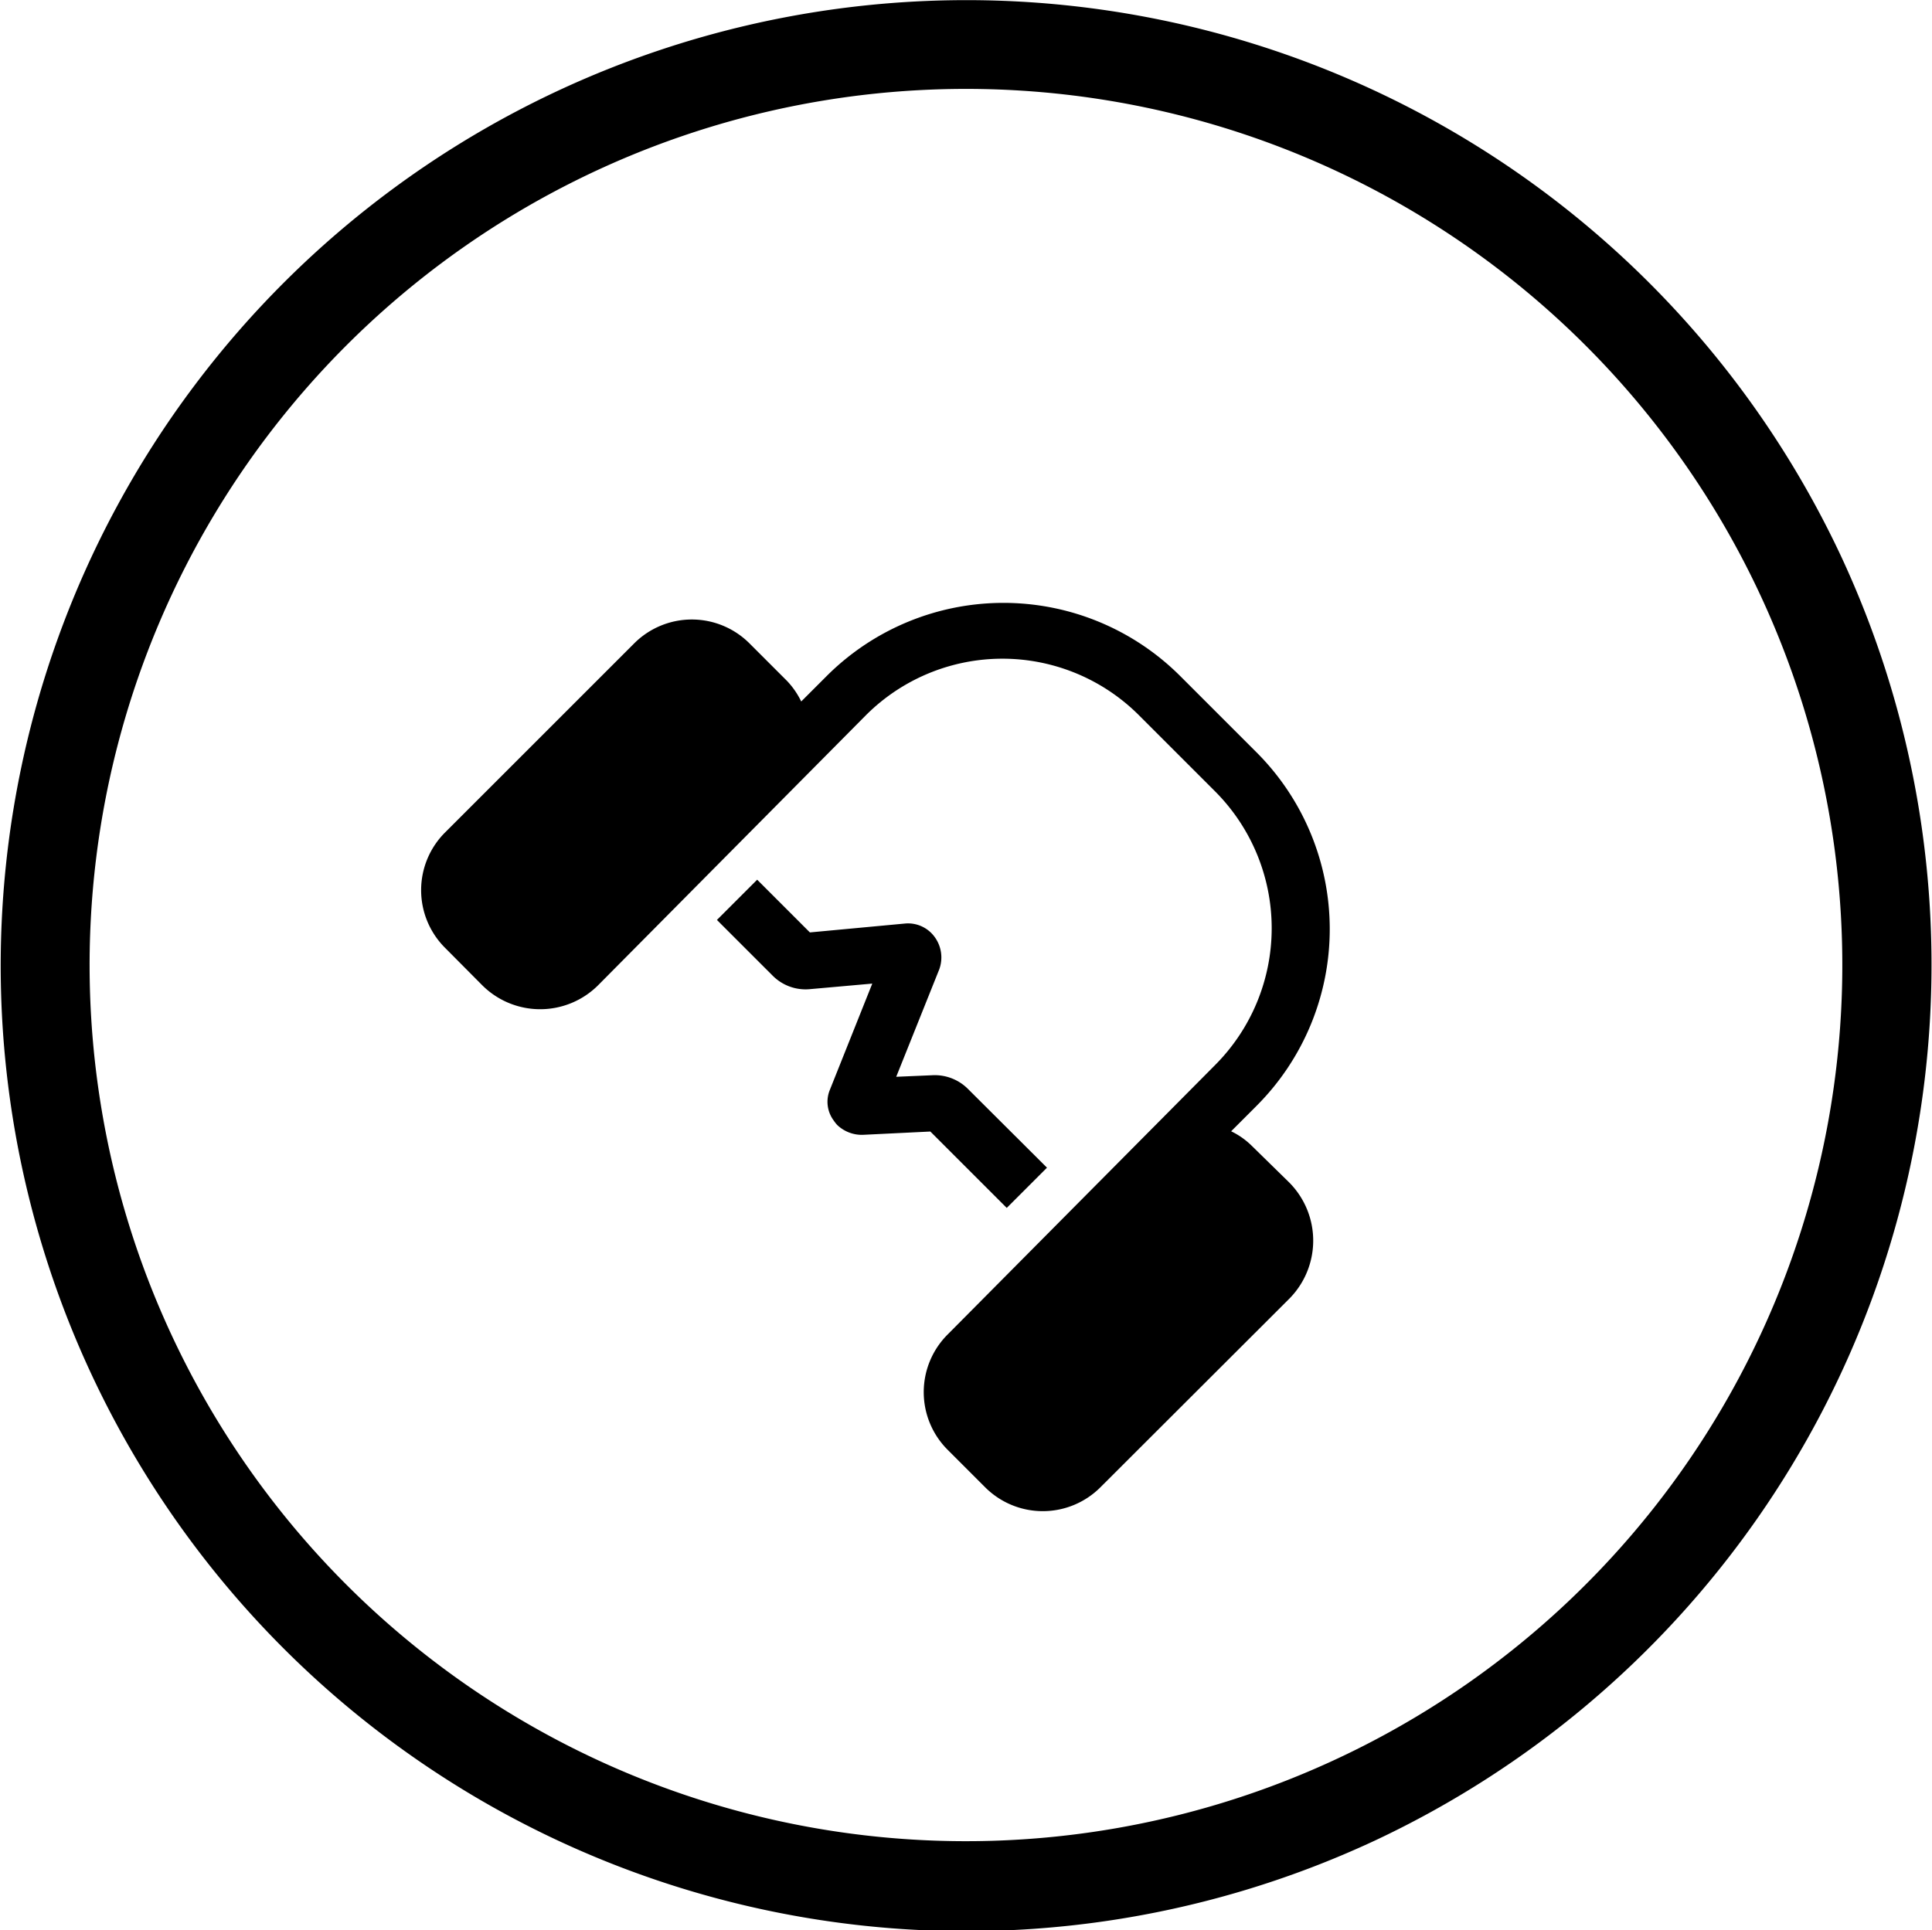
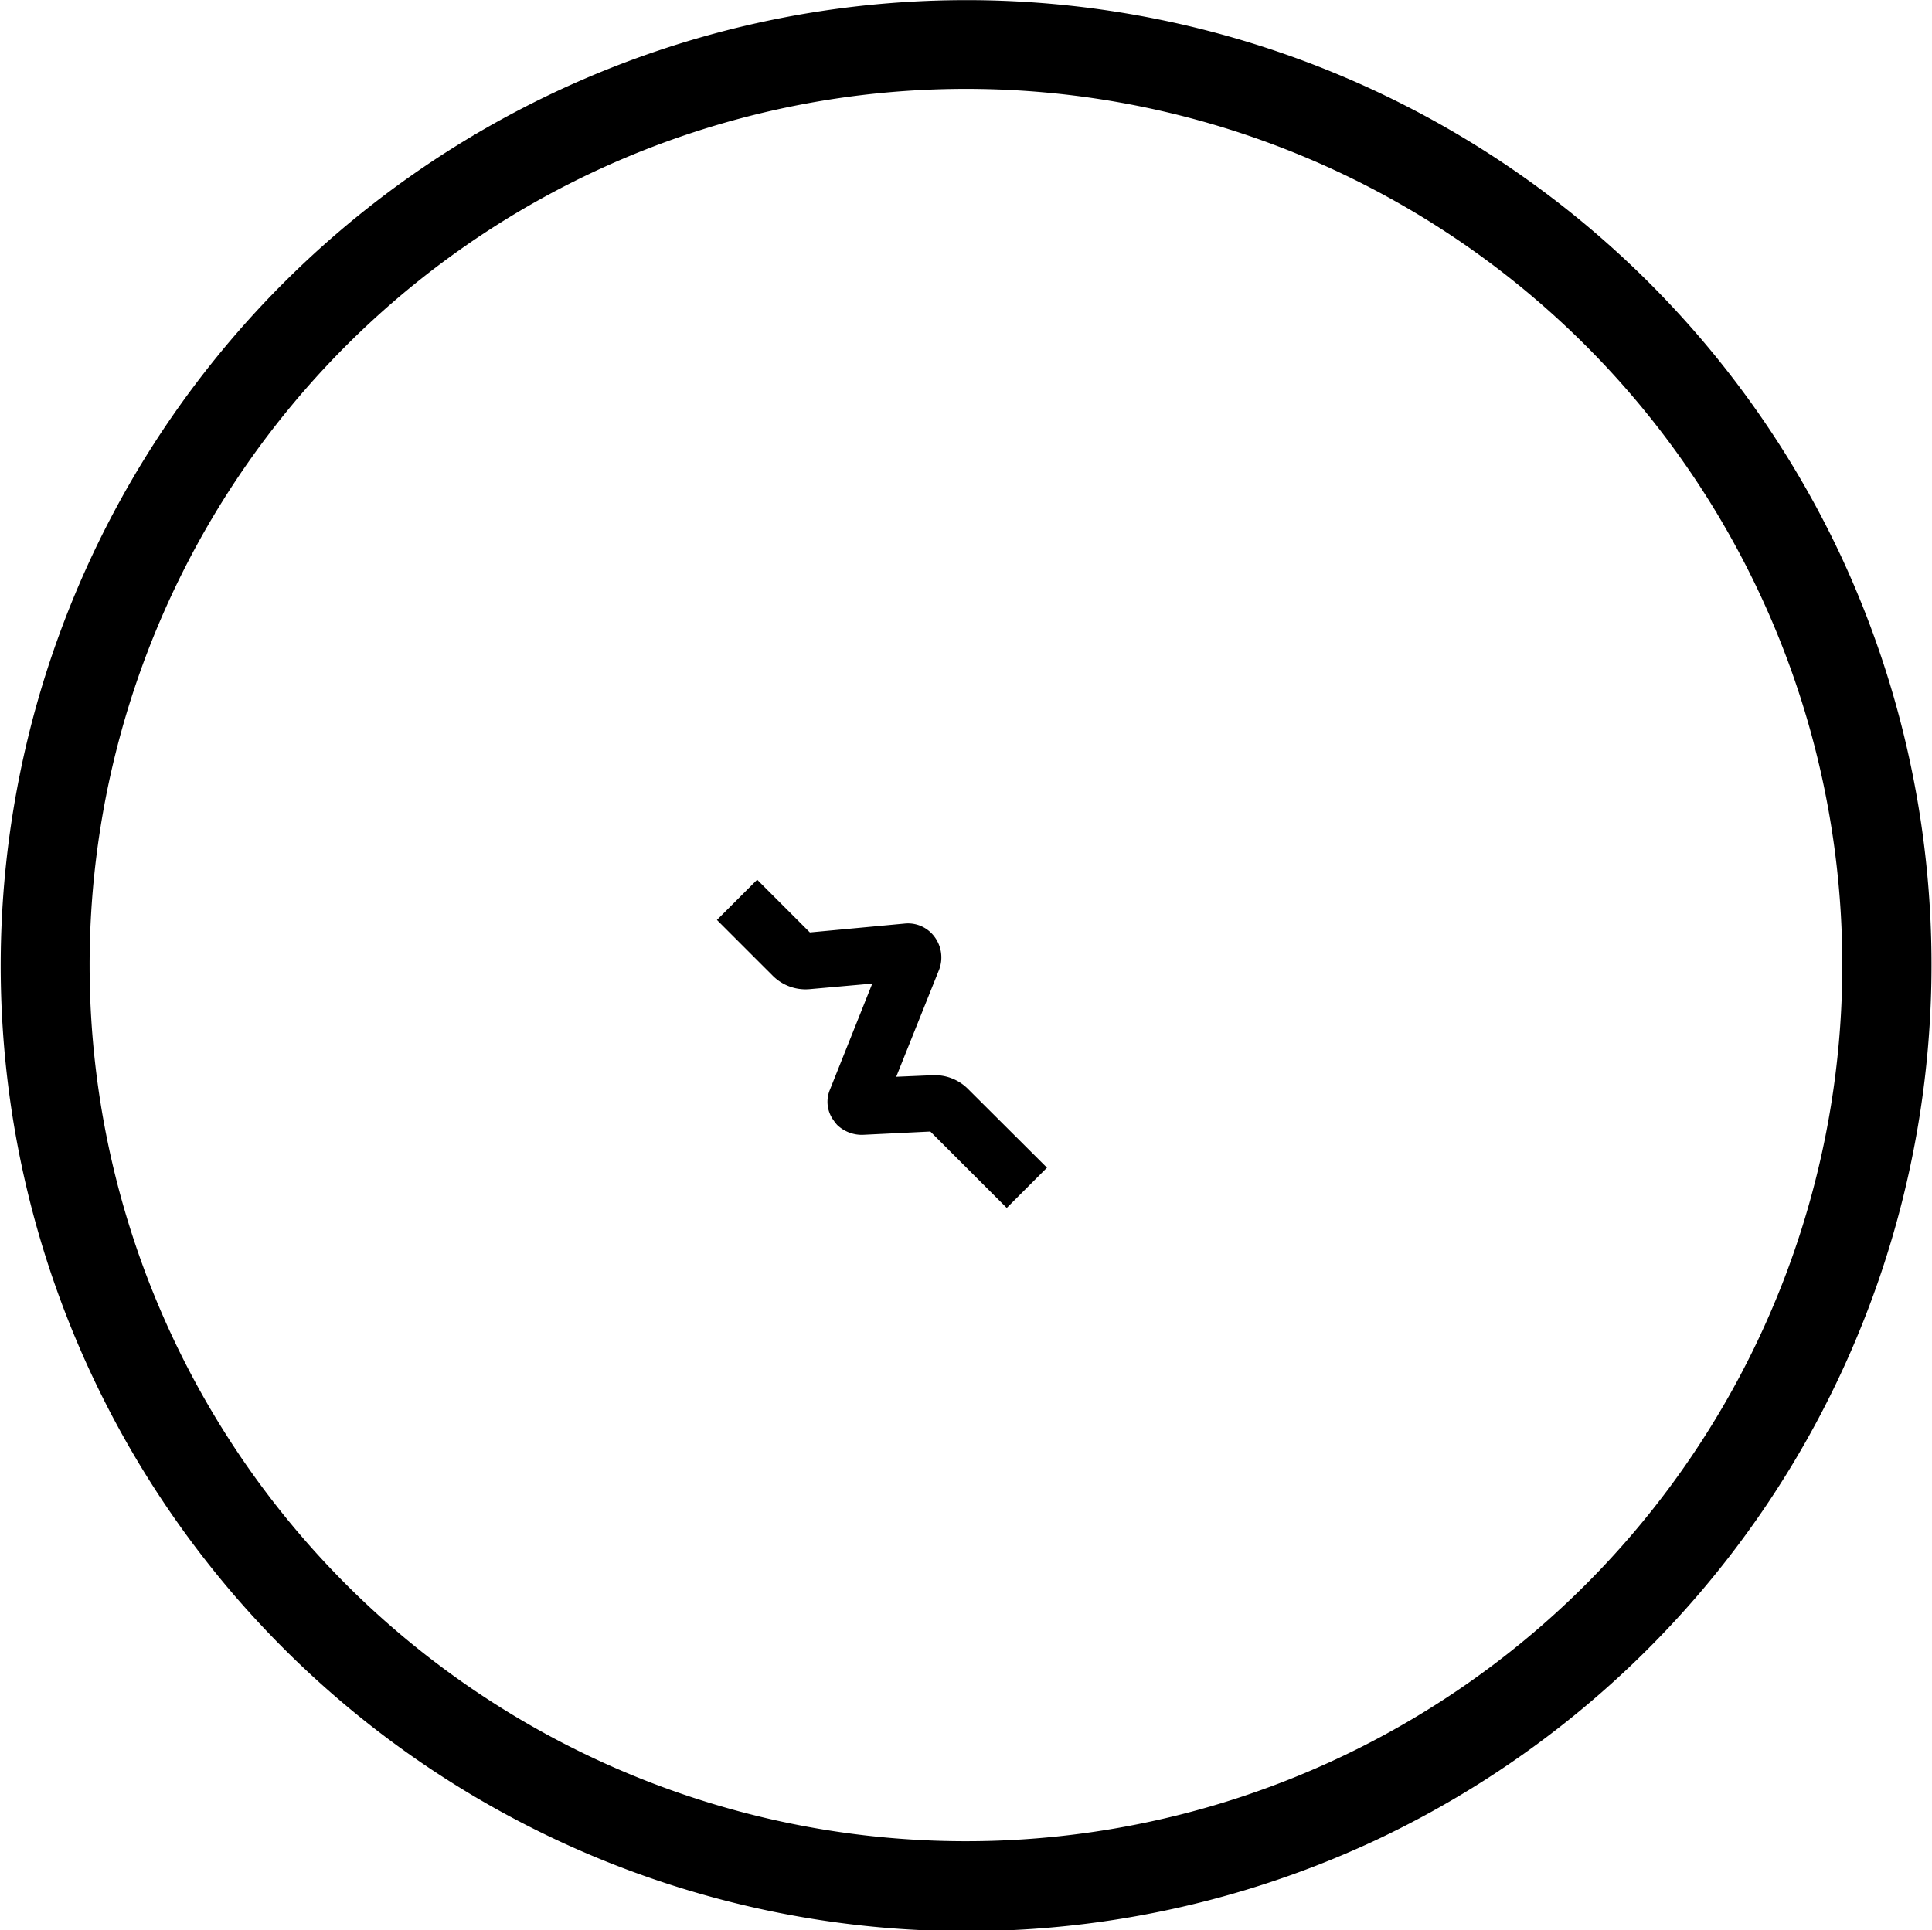
<svg xmlns="http://www.w3.org/2000/svg" viewBox="0 0 75.86 75.81">
  <title>headset</title>
  <g id="图层_2" data-name="图层 2">
    <g id="图层_1-2" data-name="图层 1">
      <path d="M72.31,21.89A37.92,37.92,0,1,0,54,72.28,38,38,0,0,0,72.31,21.89ZM6.75,52.46A34.41,34.41,0,0,1,62.3,13.61,34.41,34.41,0,1,1,6.75,52.46Z" />
-       <path d="M50.62,46.44,49.15,45a3,3,0,0,0-.81-.57l1-1a9.82,9.82,0,0,0,0-13.88l-3-3a9.82,9.82,0,0,0-13.88,0l-1,1a3.17,3.17,0,0,0-.56-.81l-1.47-1.47a3.2,3.2,0,0,0-4.53,0l-7.42,7.42a3.2,3.2,0,0,0,0,4.54l1.46,1.47a3.22,3.22,0,0,0,4.54,0L34,28.09a7.58,7.58,0,0,1,10.72,0l3,3a7.61,7.61,0,0,1,0,10.73L37.21,52.41a3.2,3.2,0,0,0,0,4.53l1.47,1.47a3.2,3.2,0,0,0,4.53,0L50.63,51A3.24,3.24,0,0,0,50.62,46.44Z" />
      <path d="M36.59,42.23l-1.4.06,1.69-4.22a1.36,1.36,0,0,0-.18-1.27,1.29,1.29,0,0,0-1.15-.53l-3.75.35-2.07-2.07-1.58,1.58,2.19,2.19a1.82,1.82,0,0,0,1.44.53l2.47-.22-1.66,4.16A1.23,1.23,0,0,0,32.73,44a1.63,1.63,0,0,0,.14.18,1.4,1.4,0,0,0,1,.39l2.66-.13,3,3,1.58-1.58L38,42.76A1.84,1.84,0,0,0,36.59,42.23Z" />
    </g>
  </g>
</svg>